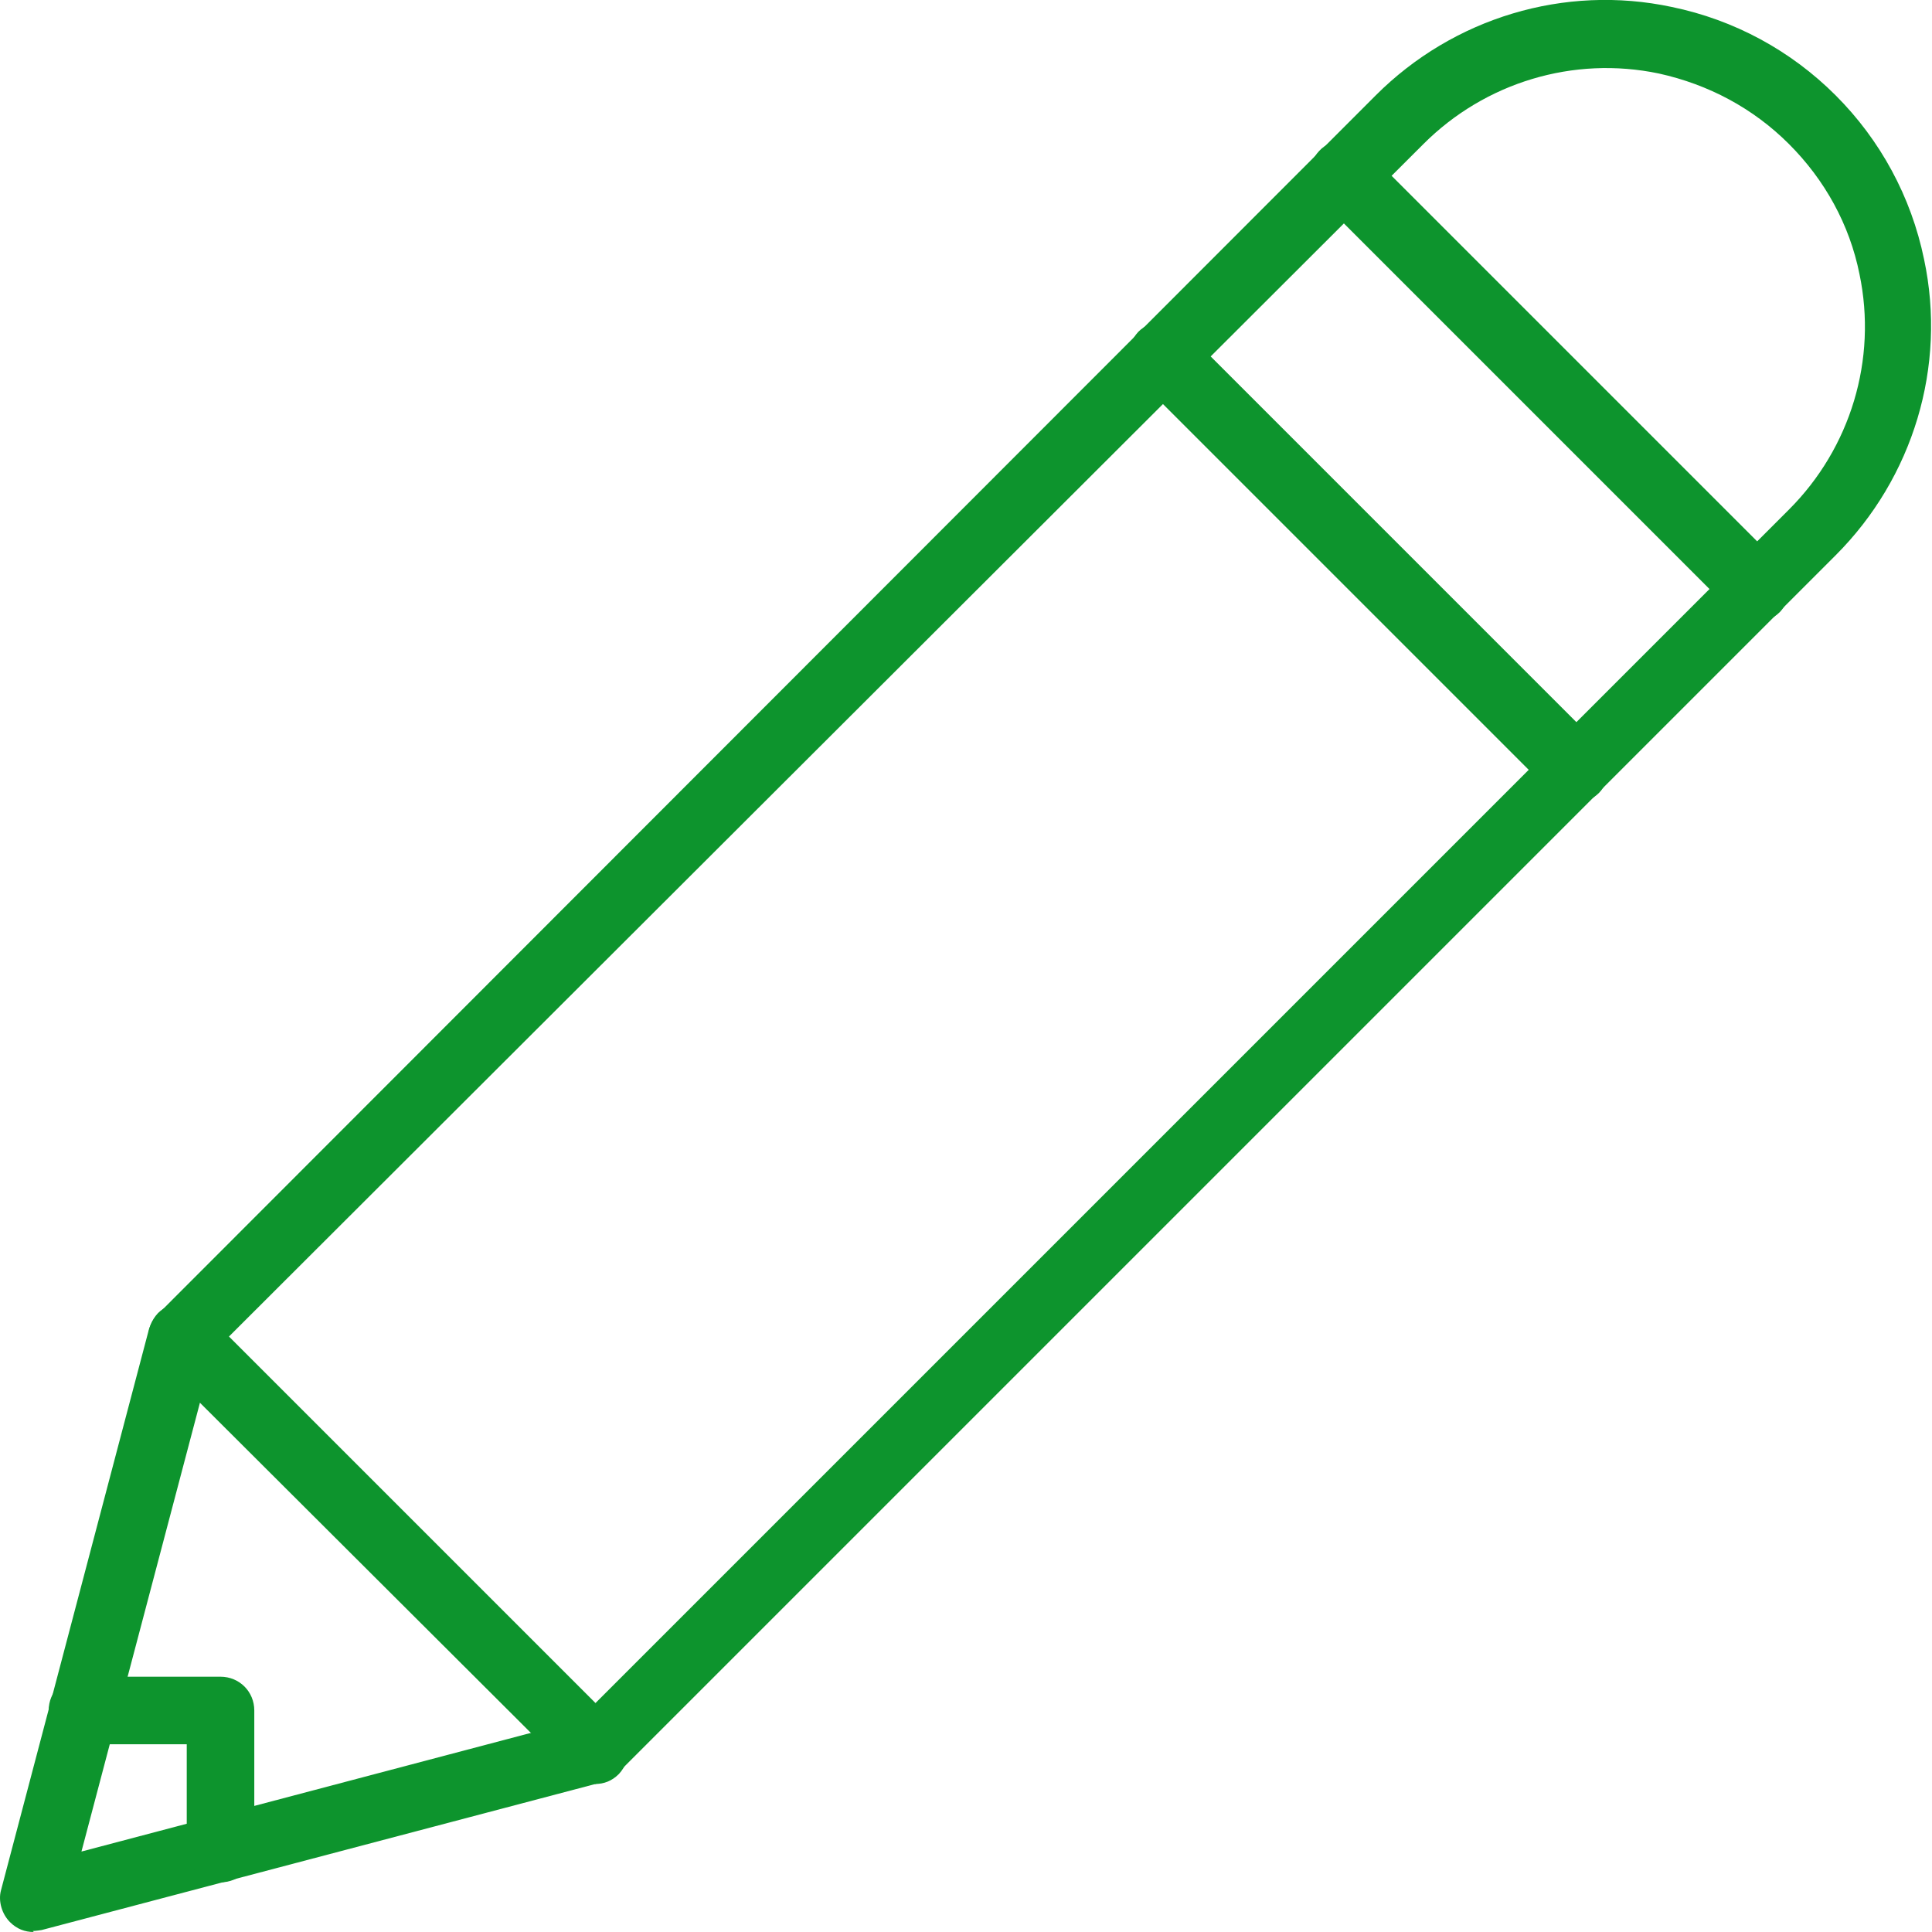
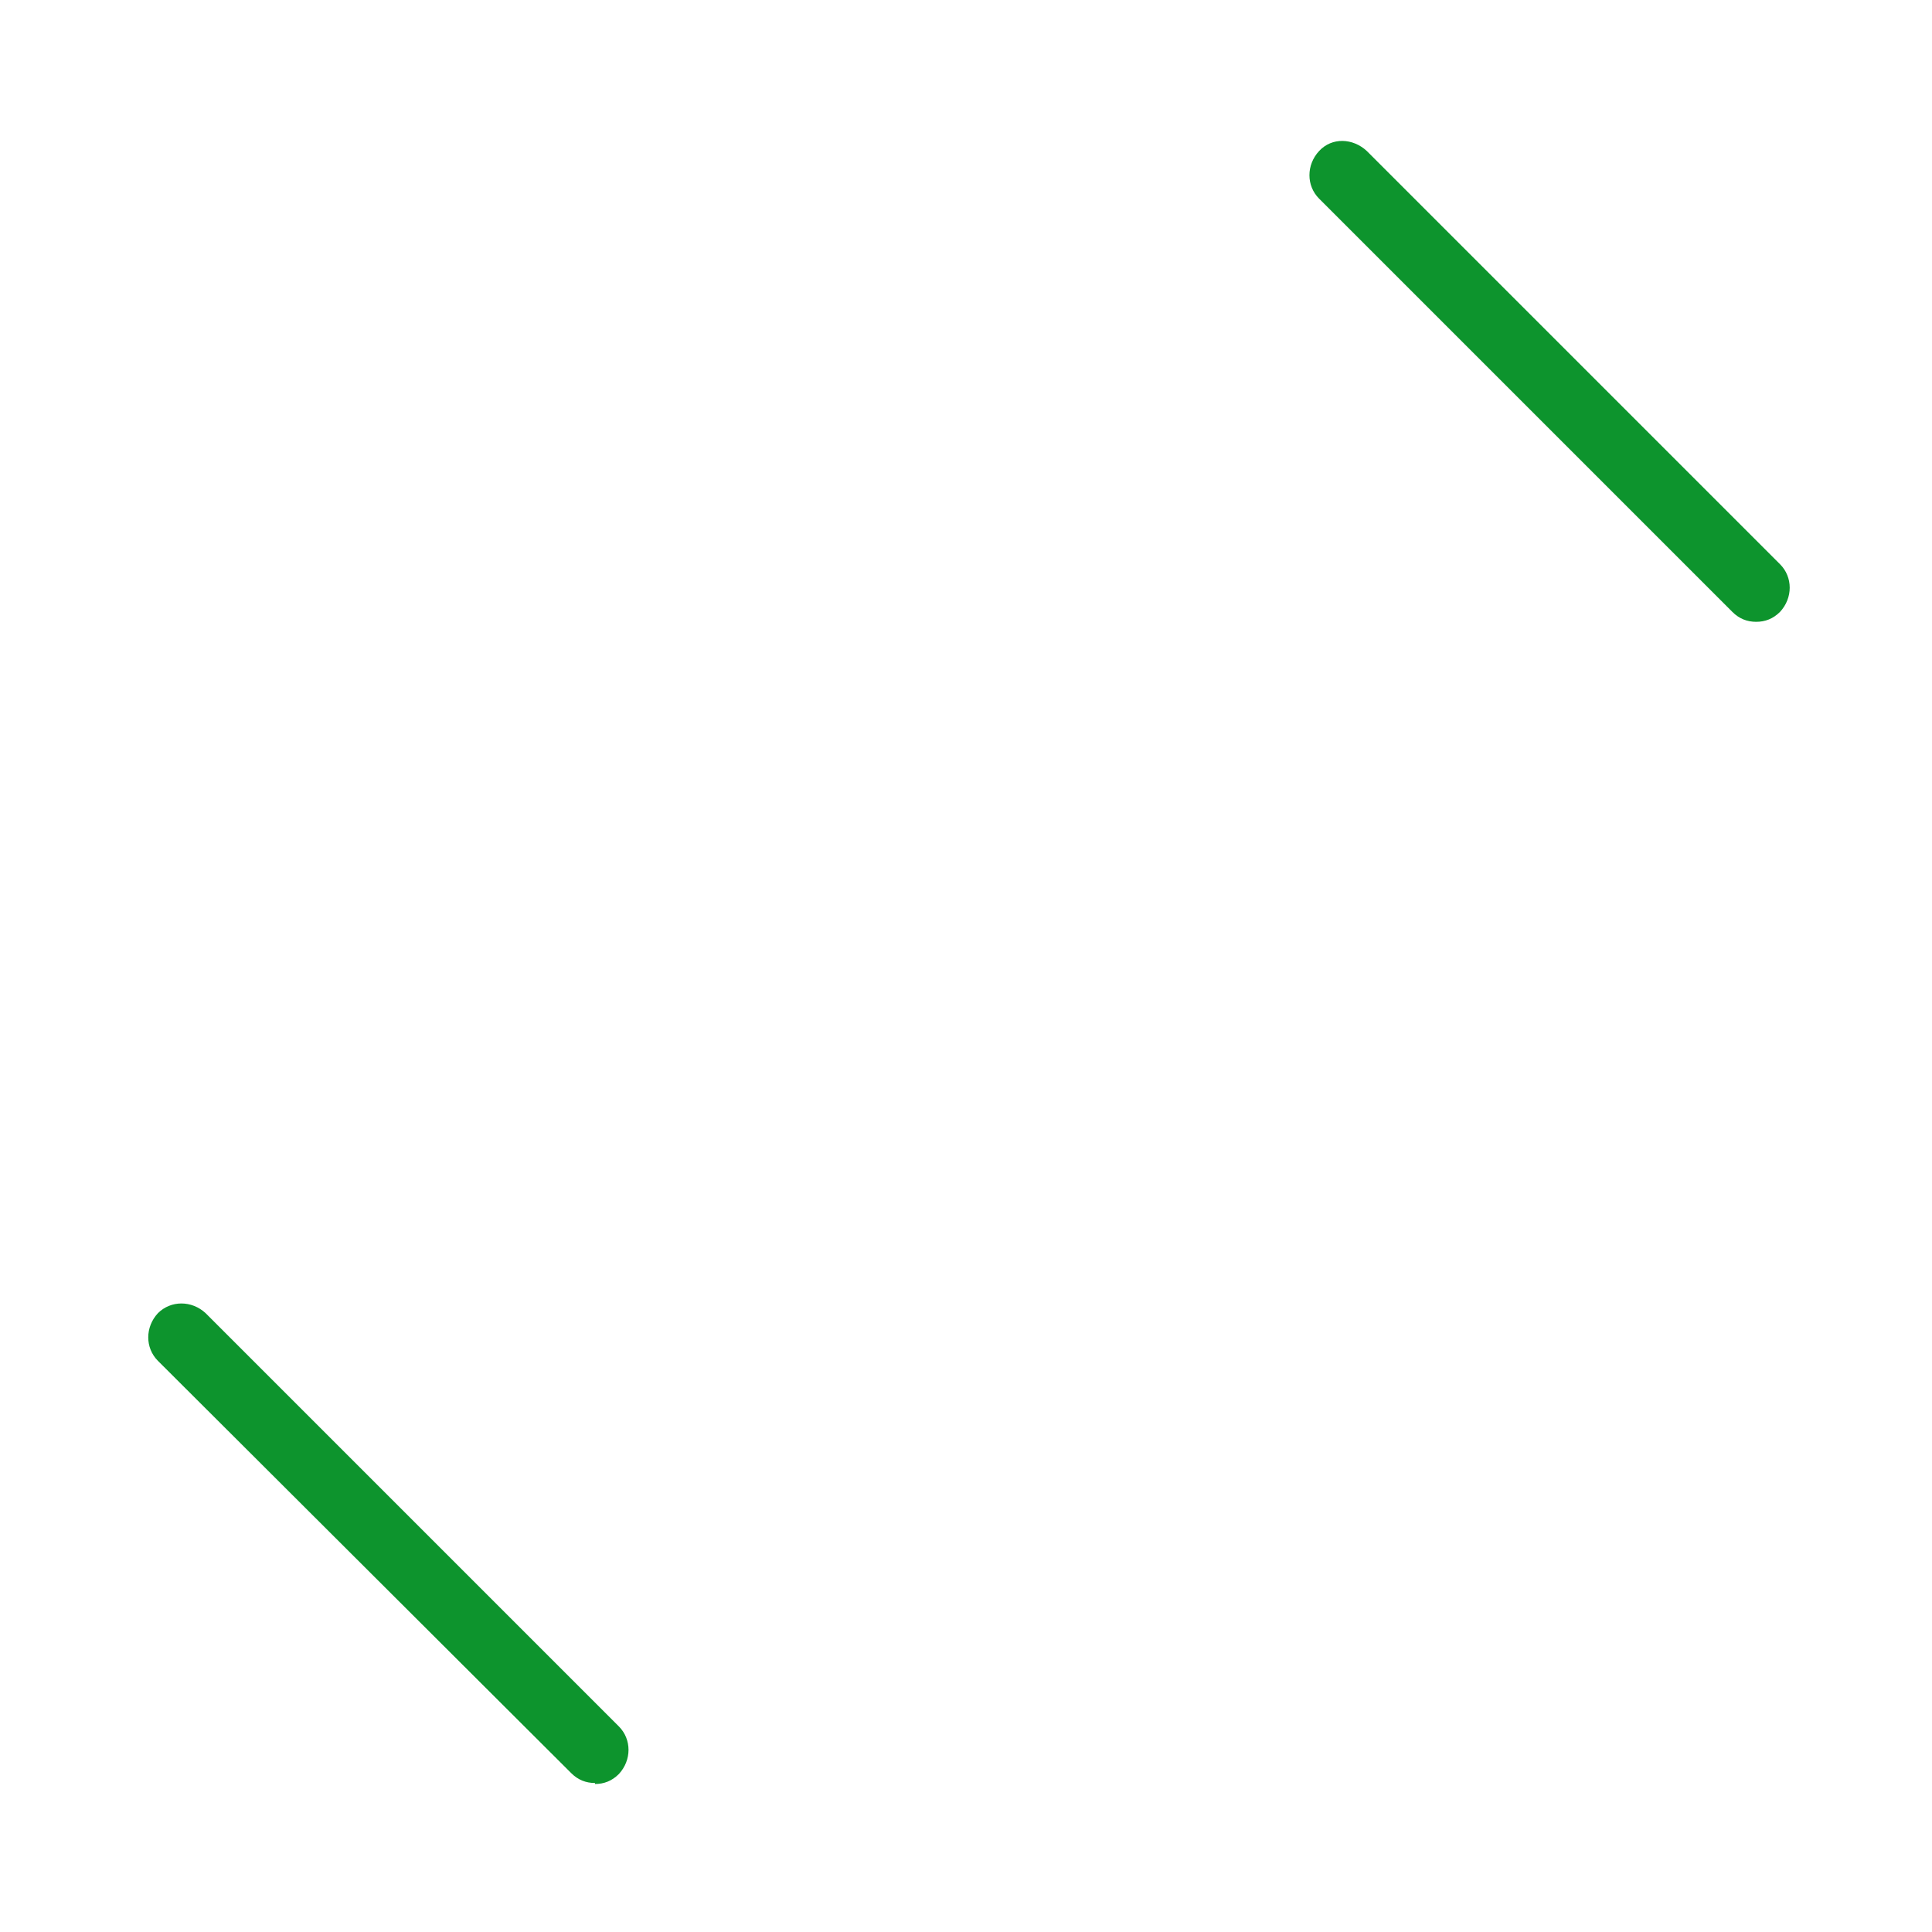
<svg xmlns="http://www.w3.org/2000/svg" id="_レイヤー_2" data-name="レイヤー 2" viewBox="0 0 19.45 19.45">
  <defs>
    <style>
      .cls-1 {
        fill: #0d942d;
      }
    </style>
  </defs>
  <g id="txt">
    <g>
-       <path class="cls-1" d="m.34,19.45c-.09,0-.17-.03-.24-.1-.08-.08-.12-.21-.09-.32l1.49-5.65c.02-.06.05-.11.09-.15L13.85.96c.78-.78,1.9-1.12,2.98-.89.63.13,1.2.44,1.65.89h0c.45.45.76,1.02.89,1.65.23,1.08-.11,2.2-.89,2.98l-12.26,12.26s-.09.07-.15.09l-5.65,1.49s-.06.01-.09.01Zm1.8-5.81l-1.32,5,5-1.32,12.19-12.19c.62-.62.89-1.51.71-2.37-.1-.5-.35-.95-.71-1.31h0c-.36-.36-.81-.6-1.31-.71-.86-.18-1.75.09-2.37.71L2.13,13.63Zm3.85,3.98h0,0Z" />
-       <path class="cls-1" d="m2.22,18.95c-.19,0-.34-.15-.34-.34v-1.05H.83c-.19,0-.34-.15-.34-.34s.15-.34.34-.34h1.39c.19,0,.34.15.34.34v1.39c0,.19-.15.34-.34.34Z" />
      <path class="cls-1" d="m5.99,17.95c-.09,0-.17-.03-.24-.1L1.59,13.7c-.13-.13-.13-.34,0-.48.13-.13.34-.13.48,0l4.16,4.16c.13.13.13.34,0,.48-.07.07-.15.1-.24.1Z" />
-       <path class="cls-1" d="m15.86,8.08c-.09,0-.17-.03-.24-.1l-4.16-4.16c-.13-.13-.13-.34,0-.48.13-.13.34-.13.48,0l4.16,4.16c.13.13.13.34,0,.48-.07.07-.15.1-.24.1Z" />
      <path class="cls-1" d="m17.68,6.26c-.09,0-.17-.03-.24-.1l-4.16-4.16c-.13-.13-.13-.34,0-.48s.34-.13.48,0l4.16,4.16c.13.13.13.34,0,.48-.07.07-.15.1-.24.1Z" />
    </g>
  </g>
</svg>